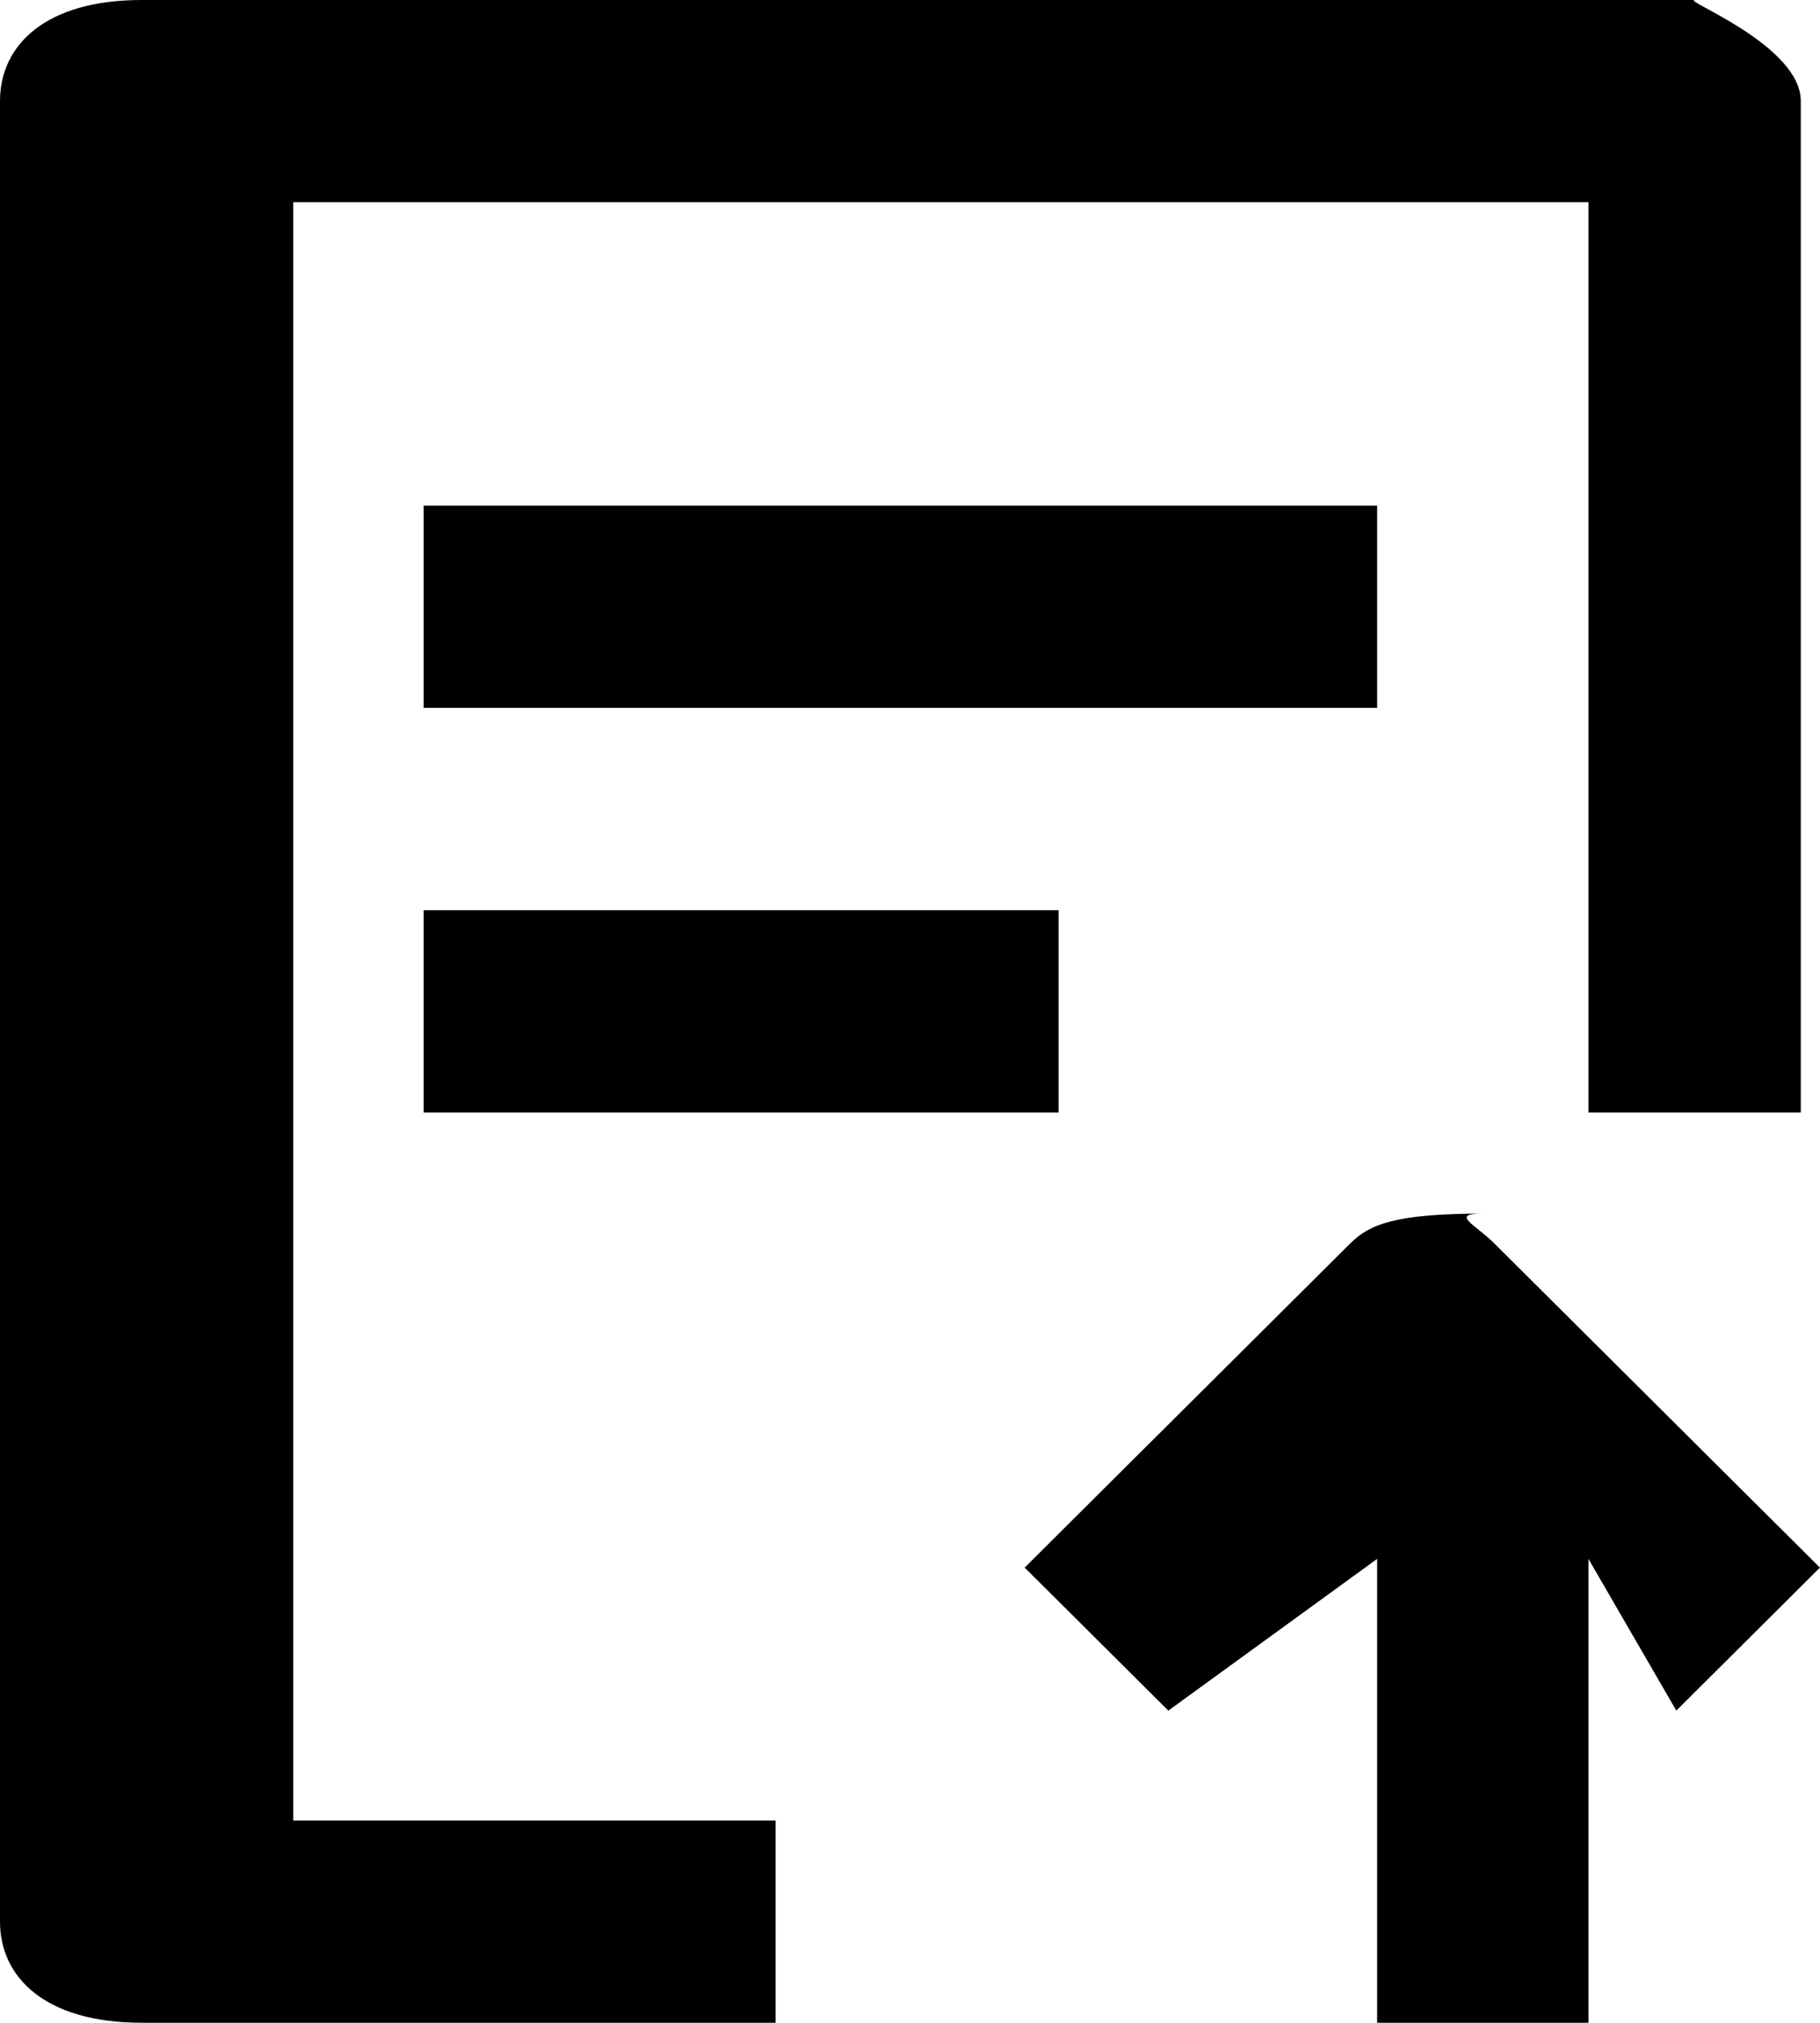
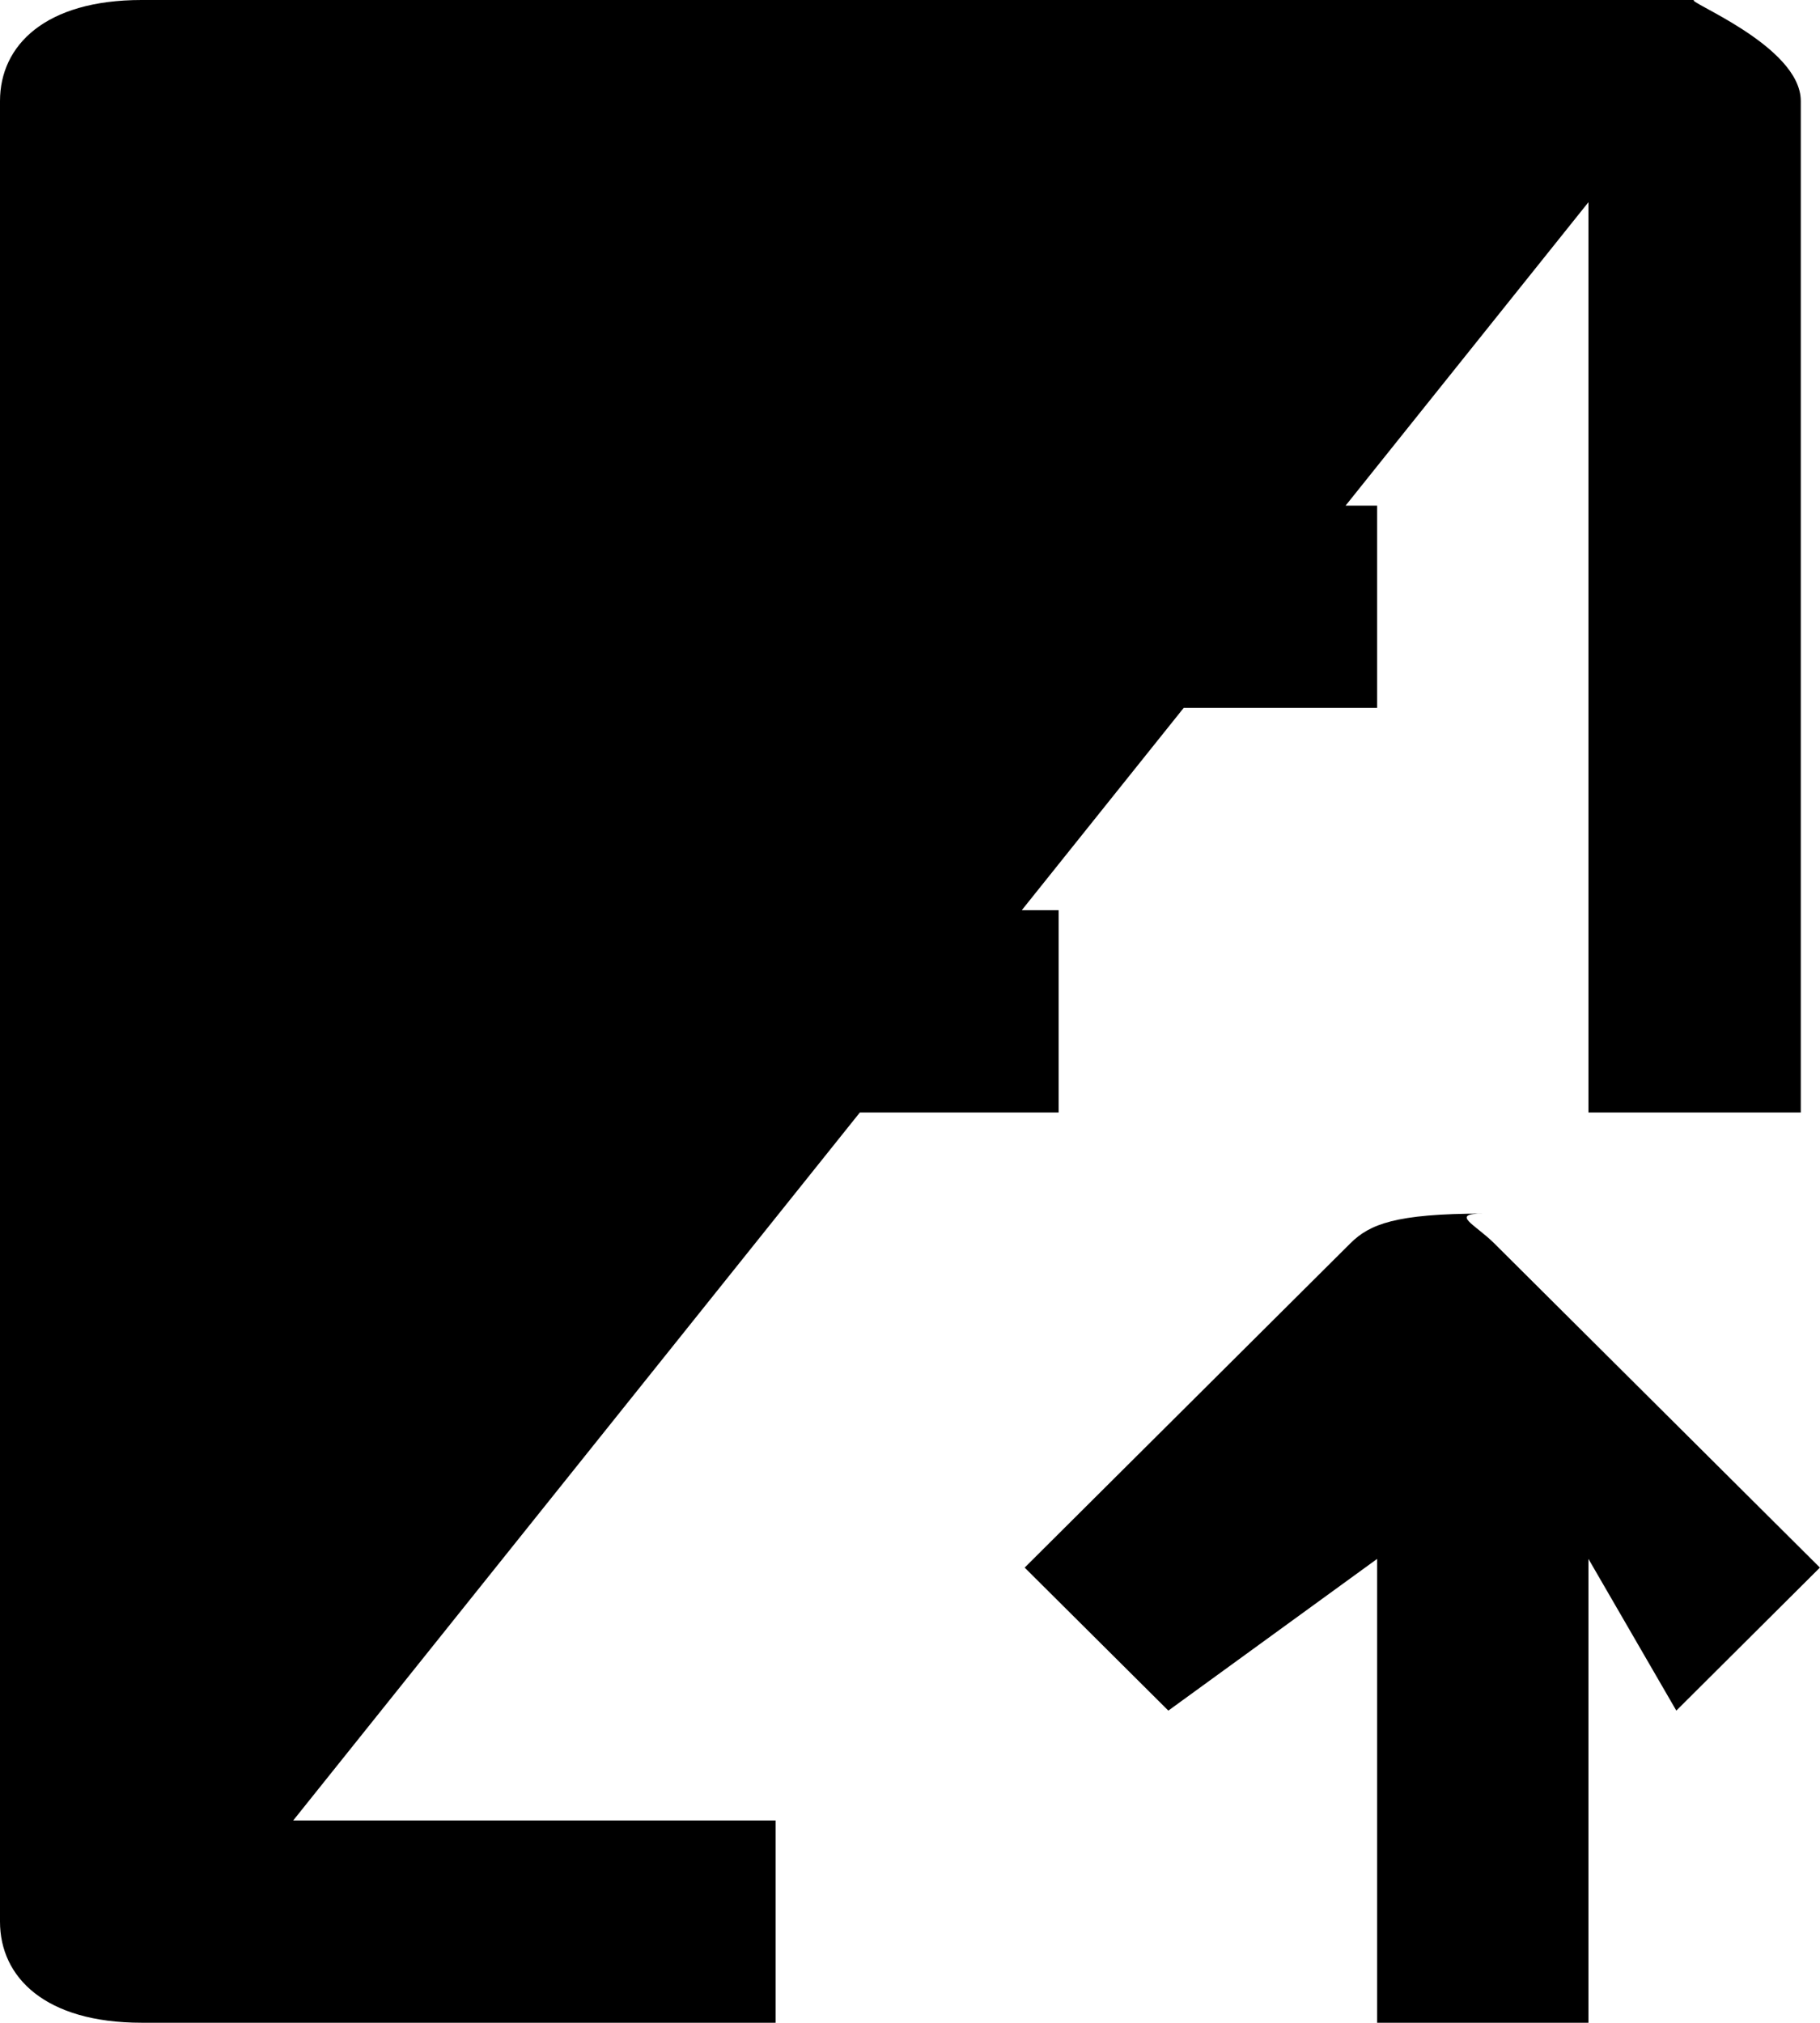
<svg xmlns="http://www.w3.org/2000/svg" width="18px" height="20px">
-   <path d="M15.71,1.999 L2.9,1.999 L2.9,17.999 L7.671,17.999 L7.671,19.999 L1.4,19.999 C0.449,19.999 0.0,19.552 0.0,18.999 L0.0,0.999 C0.0,0.447 0.449,0.0 1.4,0.0 L16.76,0.0 C16.631,0.0 17.81,0.447 17.81,0.999 L17.81,10.999 L15.71,10.999 L15.71,1.999 ZM4.19,8.999 L10.47,8.999 L10.47,10.999 L4.19,10.999 L4.19,8.999 ZM4.19,4.999 L13.62,4.999 L13.62,6.999 L4.19,6.999 L4.19,4.999 ZM14.67,11.999 C14.333,11.999 14.589,12.105 14.777,12.292 L17.999,15.499 L16.579,16.913 L15.71,15.413 L15.71,19.999 L13.62,19.999 L13.62,15.413 L11.555,16.913 L10.134,15.499 L13.356,12.292 C13.545,12.105 13.800,11.999 14.67,11.999 Z" />
+   <path d="M15.71,1.999 L2.9,17.999 L7.671,17.999 L7.671,19.999 L1.4,19.999 C0.449,19.999 0.0,19.552 0.0,18.999 L0.0,0.999 C0.0,0.447 0.449,0.0 1.4,0.0 L16.76,0.0 C16.631,0.0 17.81,0.447 17.81,0.999 L17.81,10.999 L15.71,10.999 L15.71,1.999 ZM4.19,8.999 L10.47,8.999 L10.47,10.999 L4.19,10.999 L4.19,8.999 ZM4.19,4.999 L13.62,4.999 L13.62,6.999 L4.19,6.999 L4.19,4.999 ZM14.67,11.999 C14.333,11.999 14.589,12.105 14.777,12.292 L17.999,15.499 L16.579,16.913 L15.71,15.413 L15.71,19.999 L13.62,19.999 L13.62,15.413 L11.555,16.913 L10.134,15.499 L13.356,12.292 C13.545,12.105 13.800,11.999 14.67,11.999 Z" />
</svg>